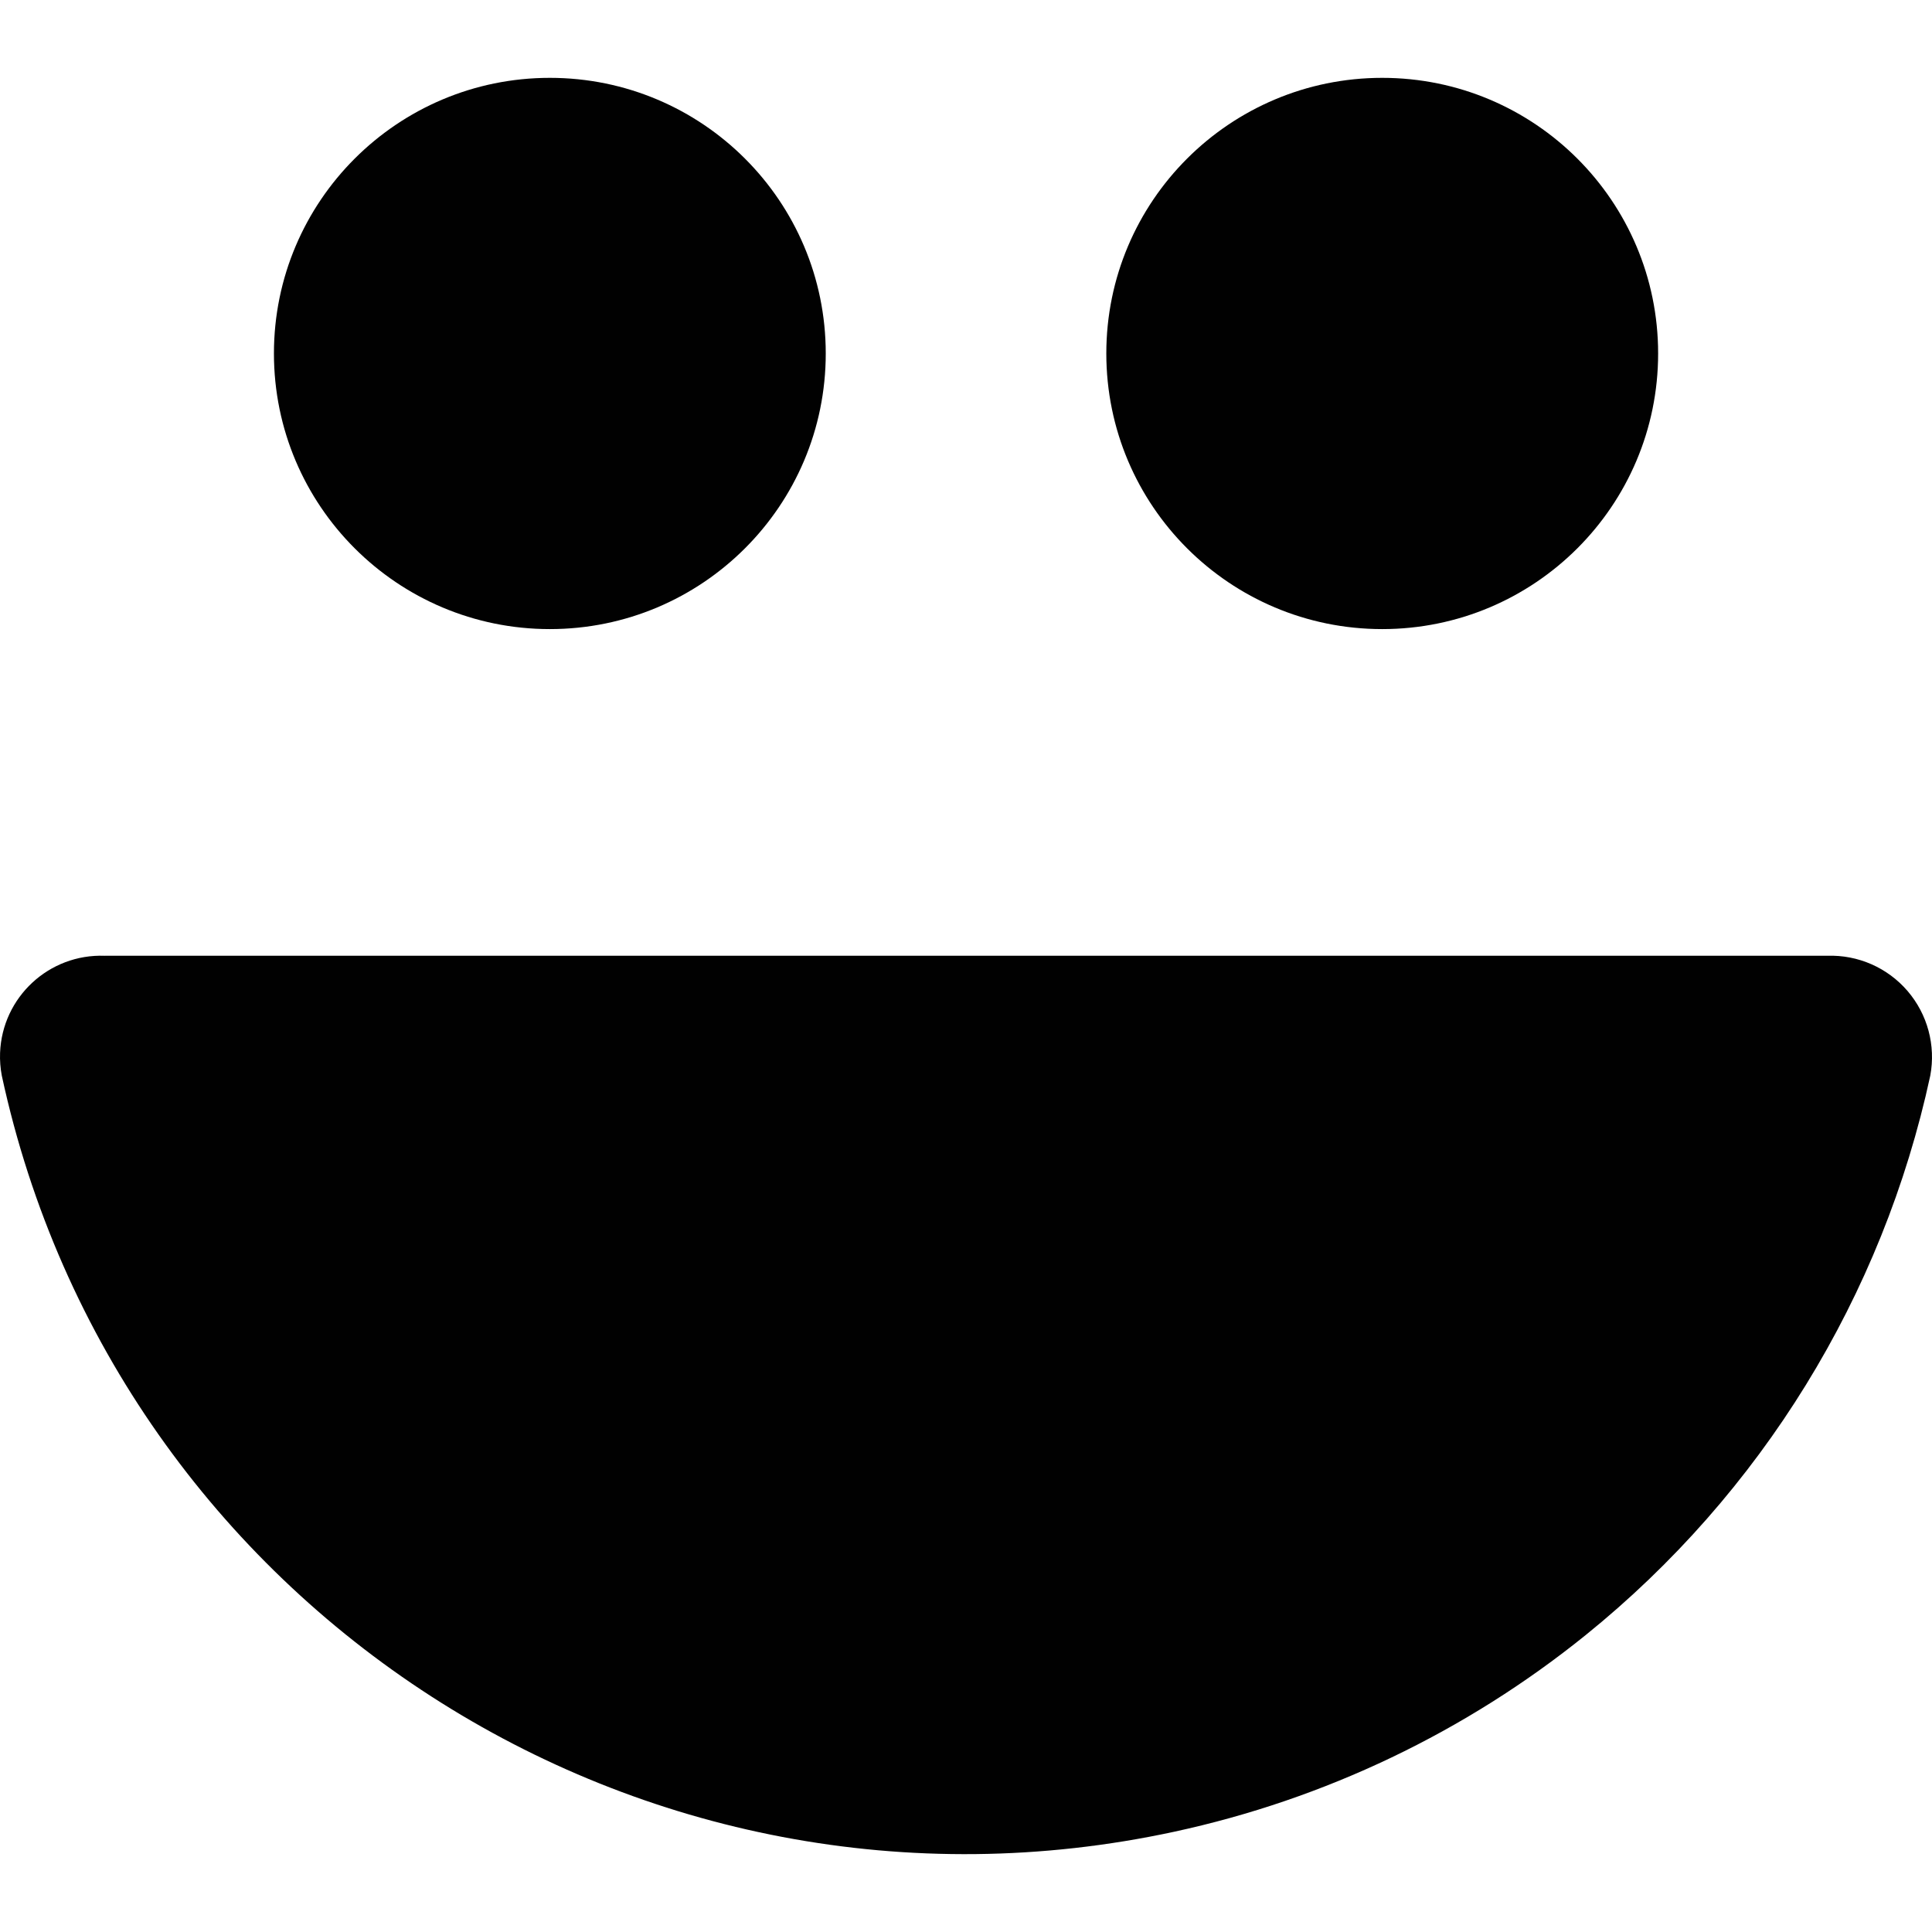
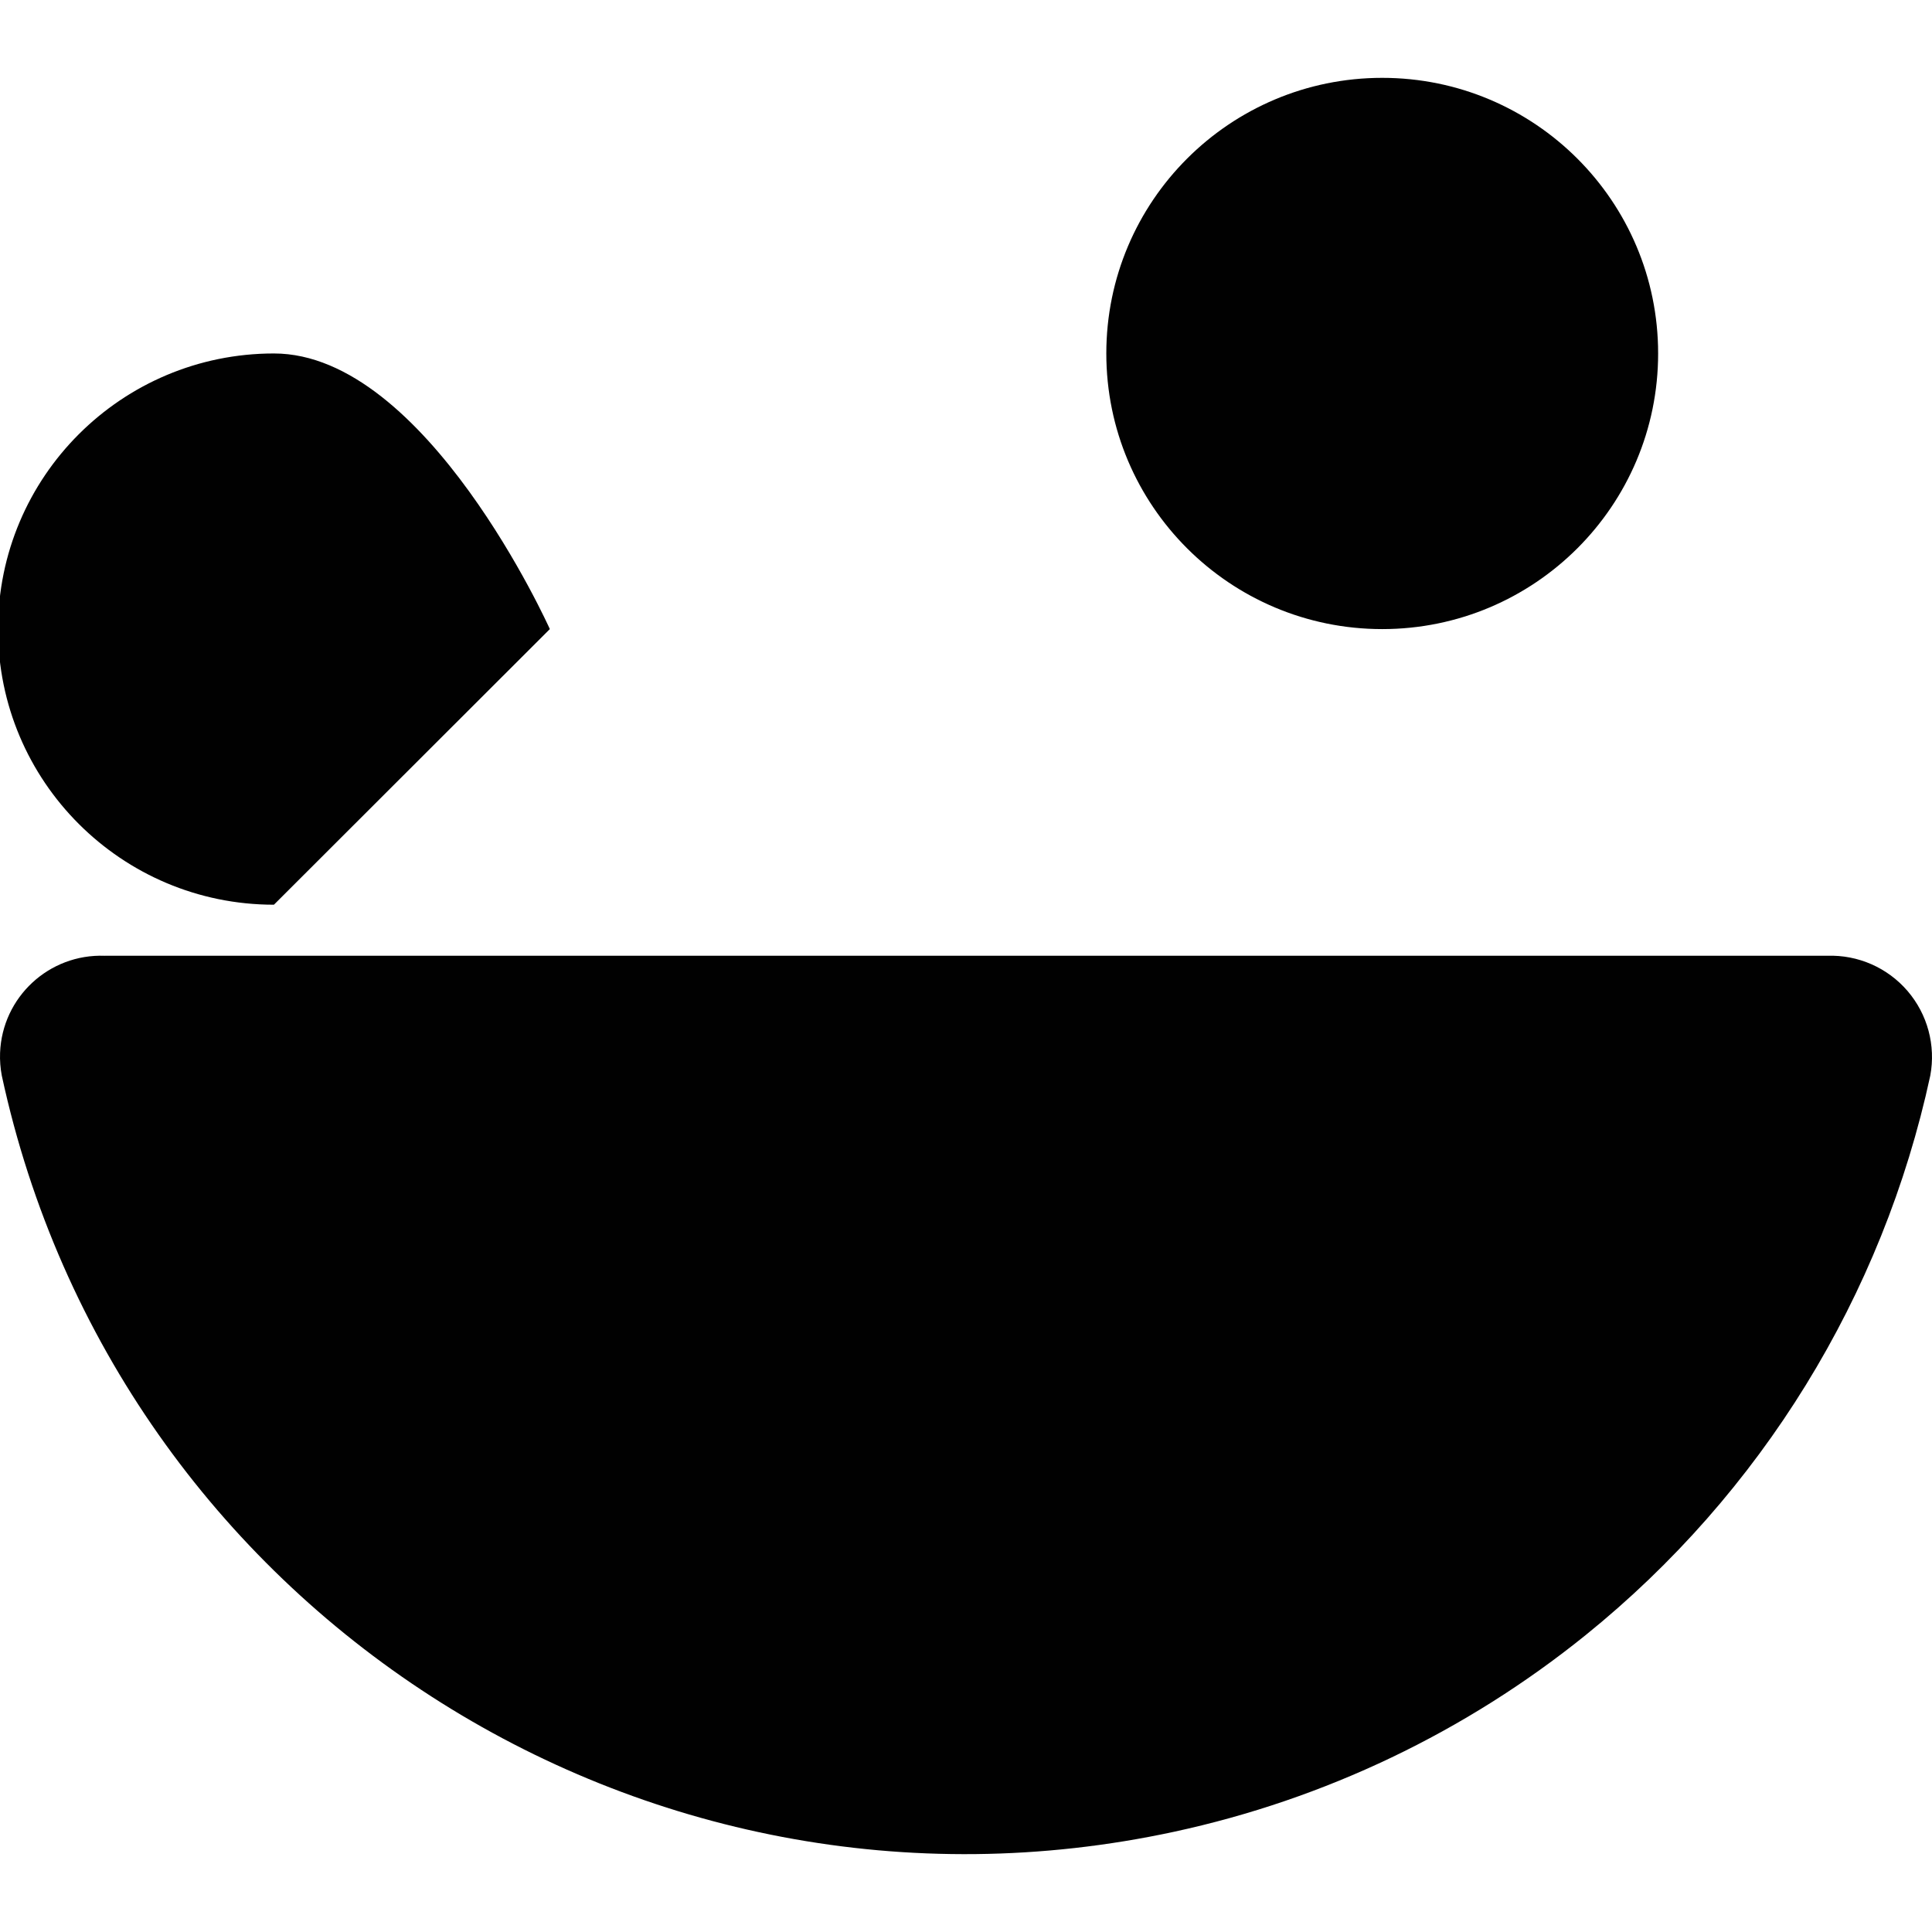
<svg xmlns="http://www.w3.org/2000/svg" id="Layer_2" viewBox="0 0 442 442">
  <defs>
    <style>.cls-1{fill:#010101;}</style>
  </defs>
-   <path class="cls-1" d="M316.223,143.922c34.864,0,63.122-28.229,63.122-63.056s-28.259-63.056-63.122-63.056-63.122,28.233-63.122,63.056,28.259,63.056,63.122,63.056ZM125.792,143.922c34.864,0,63.122-28.229,63.122-63.056s-28.259-63.056-63.122-63.056-63.122,28.233-63.122,63.056,28.259,63.056,63.122,63.056ZM23.976,218.662c-12.75-.482-23.477,9.462-23.959,22.212-.066,1.742.066,3.485.392,5.197,26.294,121.836,146.377,199.287,268.213,172.993,34.463-7.438,66.704-22.846,94.138-44.99,40.138-32.402,67.965-77.576,78.847-127.999,1.288-6.91-.626-14.031-5.205-19.364-4.58-5.331-11.334-8.294-18.359-8.053H23.972l.004.004Z" />
+   <path class="cls-1" d="M316.223,143.922c34.864,0,63.122-28.229,63.122-63.056s-28.259-63.056-63.122-63.056-63.122,28.233-63.122,63.056,28.259,63.056,63.122,63.056ZM125.792,143.922s-28.259-63.056-63.122-63.056-63.122,28.233-63.122,63.056,28.259,63.056,63.122,63.056ZM23.976,218.662c-12.75-.482-23.477,9.462-23.959,22.212-.066,1.742.066,3.485.392,5.197,26.294,121.836,146.377,199.287,268.213,172.993,34.463-7.438,66.704-22.846,94.138-44.99,40.138-32.402,67.965-77.576,78.847-127.999,1.288-6.91-.626-14.031-5.205-19.364-4.58-5.331-11.334-8.294-18.359-8.053H23.972l.004.004Z" />
</svg>